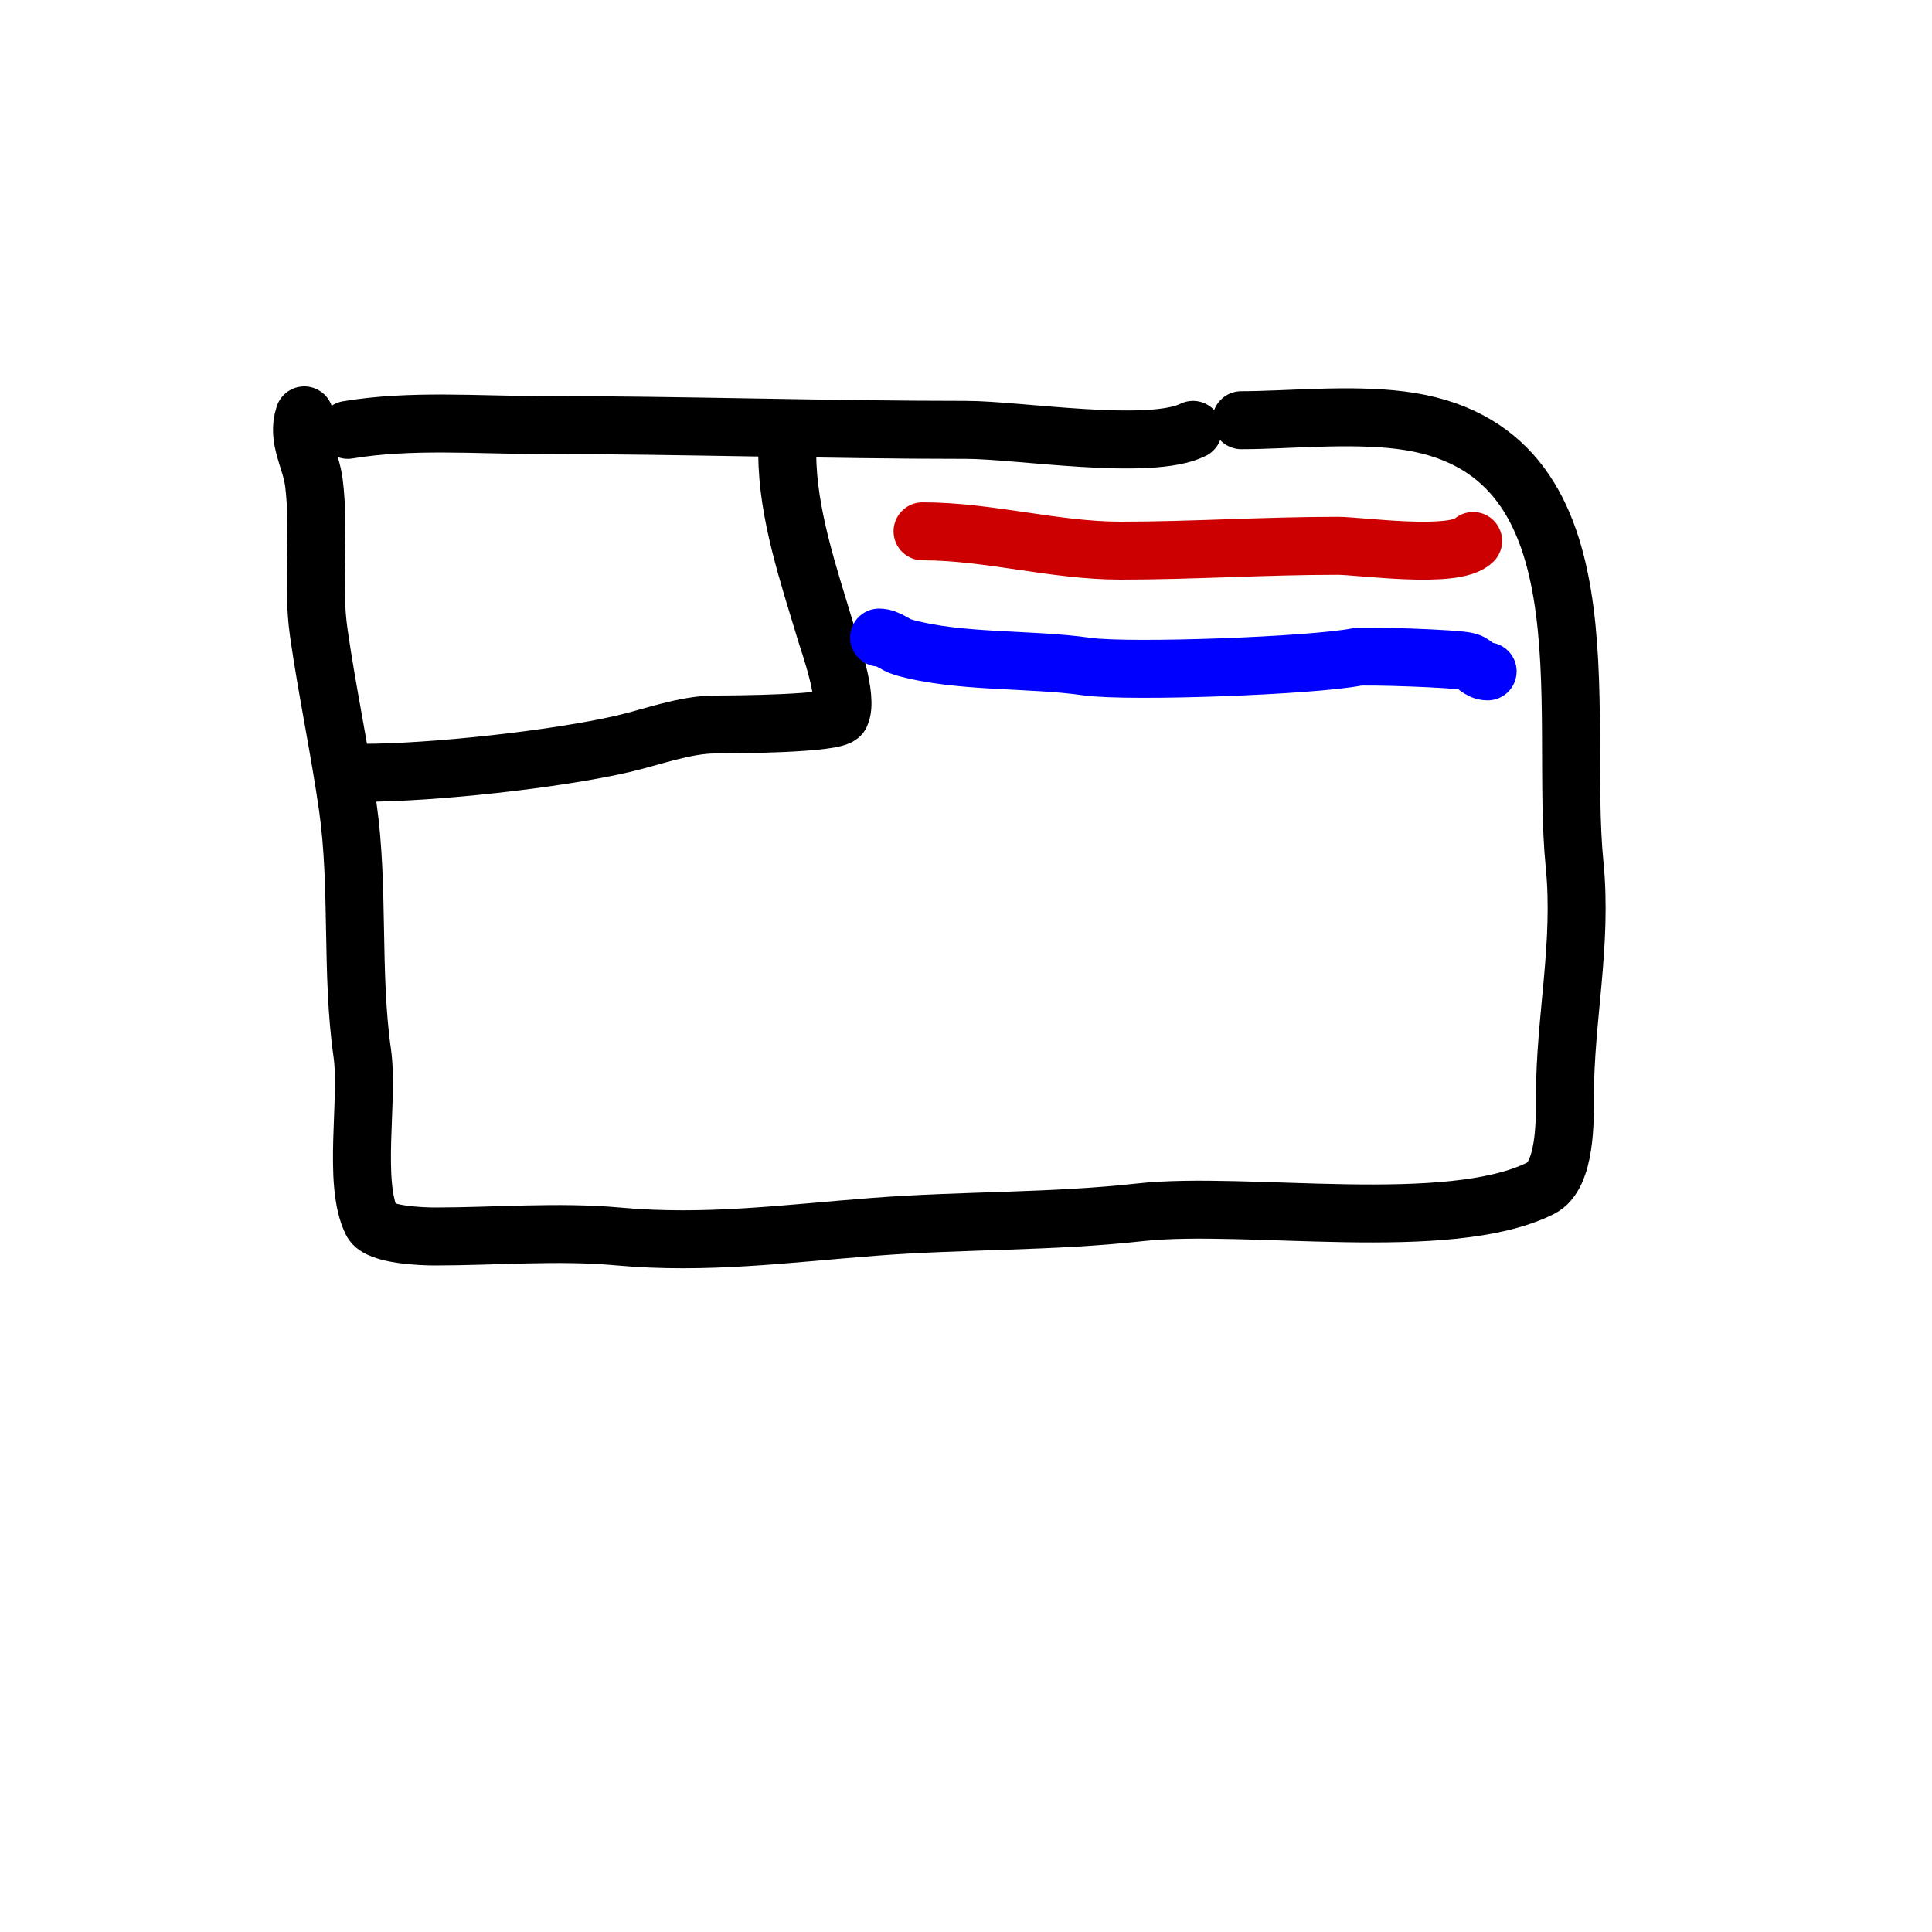
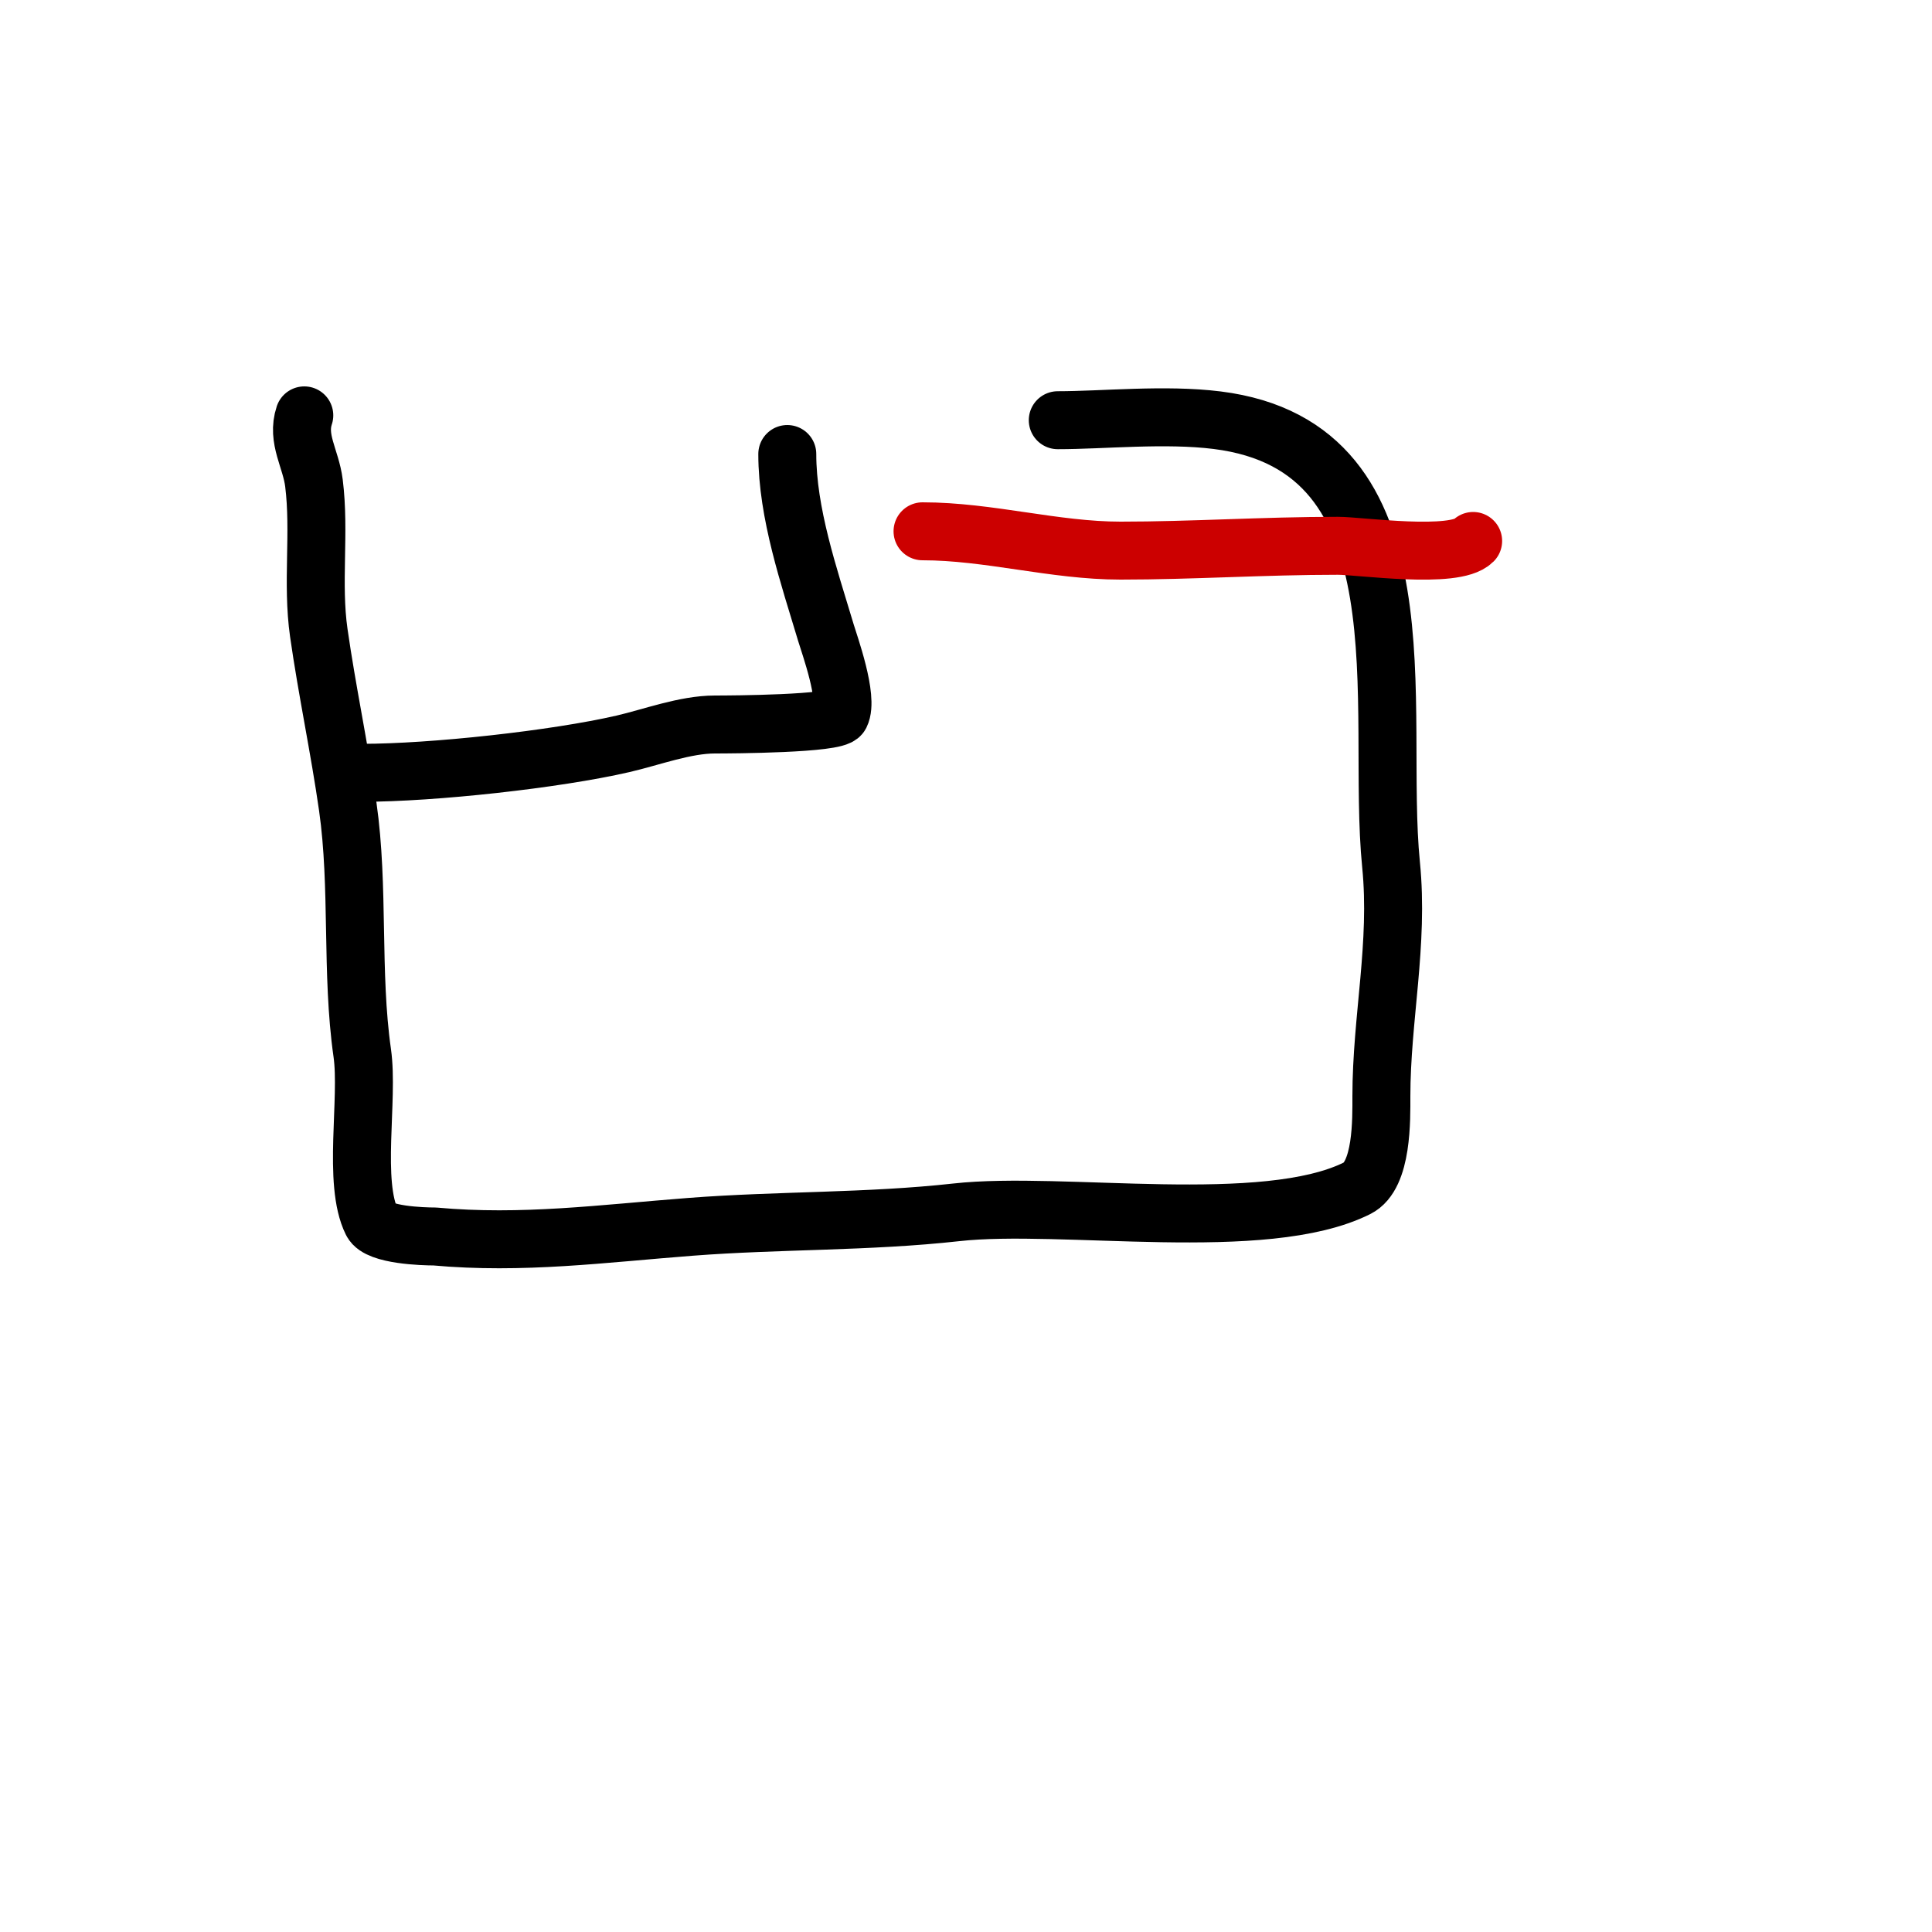
<svg xmlns="http://www.w3.org/2000/svg" viewBox="0 0 400 400" version="1.1">
  <g fill="none" stroke="#000000" stroke-width="12" stroke-linecap="round" stroke-linejoin="round">
-     <path d="M72,89c12.999,-2.167 26.833,-1 40,-1c29.395,0 58.631,1 88,1c10.918,0 38.05,4.475 47,0" />
-     <path d="M63,86c-1.63,4.889 1.365,8.924 2,14c1.283,10.262 -0.465,20.745 1,31c1.707,11.951 4.293,24.049 6,36c2.386,16.702 0.628,34.395 3,51c1.368,9.573 -2.057,26.886 2,35c1.357,2.714 10.581,3 13,3c12.49,0 25.56,-1.131 38,0c18.163,1.651 34.678,-0.591 53,-2c18.297,-1.407 36.749,-0.972 55,-3c21.927,-2.436 63.799,4.6 83,-5c5.244,-2.622 5,-14.365 5,-19c0,-16.161 3.645,-31.554 2,-48c-3.234,-32.338 8.407,-86.449 -36,-92c-10.784,-1.348 -23.609,0 -33,0" />
+     <path d="M63,86c-1.63,4.889 1.365,8.924 2,14c1.283,10.262 -0.465,20.745 1,31c1.707,11.951 4.293,24.049 6,36c2.386,16.702 0.628,34.395 3,51c1.368,9.573 -2.057,26.886 2,35c1.357,2.714 10.581,3 13,3c18.163,1.651 34.678,-0.591 53,-2c18.297,-1.407 36.749,-0.972 55,-3c21.927,-2.436 63.799,4.6 83,-5c5.244,-2.622 5,-14.365 5,-19c0,-16.161 3.645,-31.554 2,-48c-3.234,-32.338 8.407,-86.449 -36,-92c-10.784,-1.348 -23.609,0 -33,0" />
    <path d="M75,160c14.571,0 39.993,-2.768 54,-6c5.823,-1.344 12.842,-4 19,-4c3.592,0 25.064,-0.127 26,-2c1.734,-3.469 -2.248,-14.495 -3,-17c-3.533,-11.776 -8,-24.783 -8,-37" />
  </g>
  <g fill="none" stroke="#cc0000" stroke-width="12" stroke-linecap="round" stroke-linejoin="round">
    <path d="M191,110c13.745,0 27.272,4 41,4c14.834,0 29.574,-1 45,-1c4.549,0 24.161,2.839 28,-1" />
  </g>
  <g fill="none" stroke="#0000ff" stroke-width="12" stroke-linecap="round" stroke-linejoin="round">
-     <path d="M182,132c1.795,0 3.274,1.507 5,2c11.435,3.267 26.067,2.295 38,4c8.766,1.252 46.862,-0.172 56,-2c1.348,-0.27 20.887,0.296 23,1c1.493,0.498 2.238,2 4,2" />
-   </g>
+     </g>
</svg>